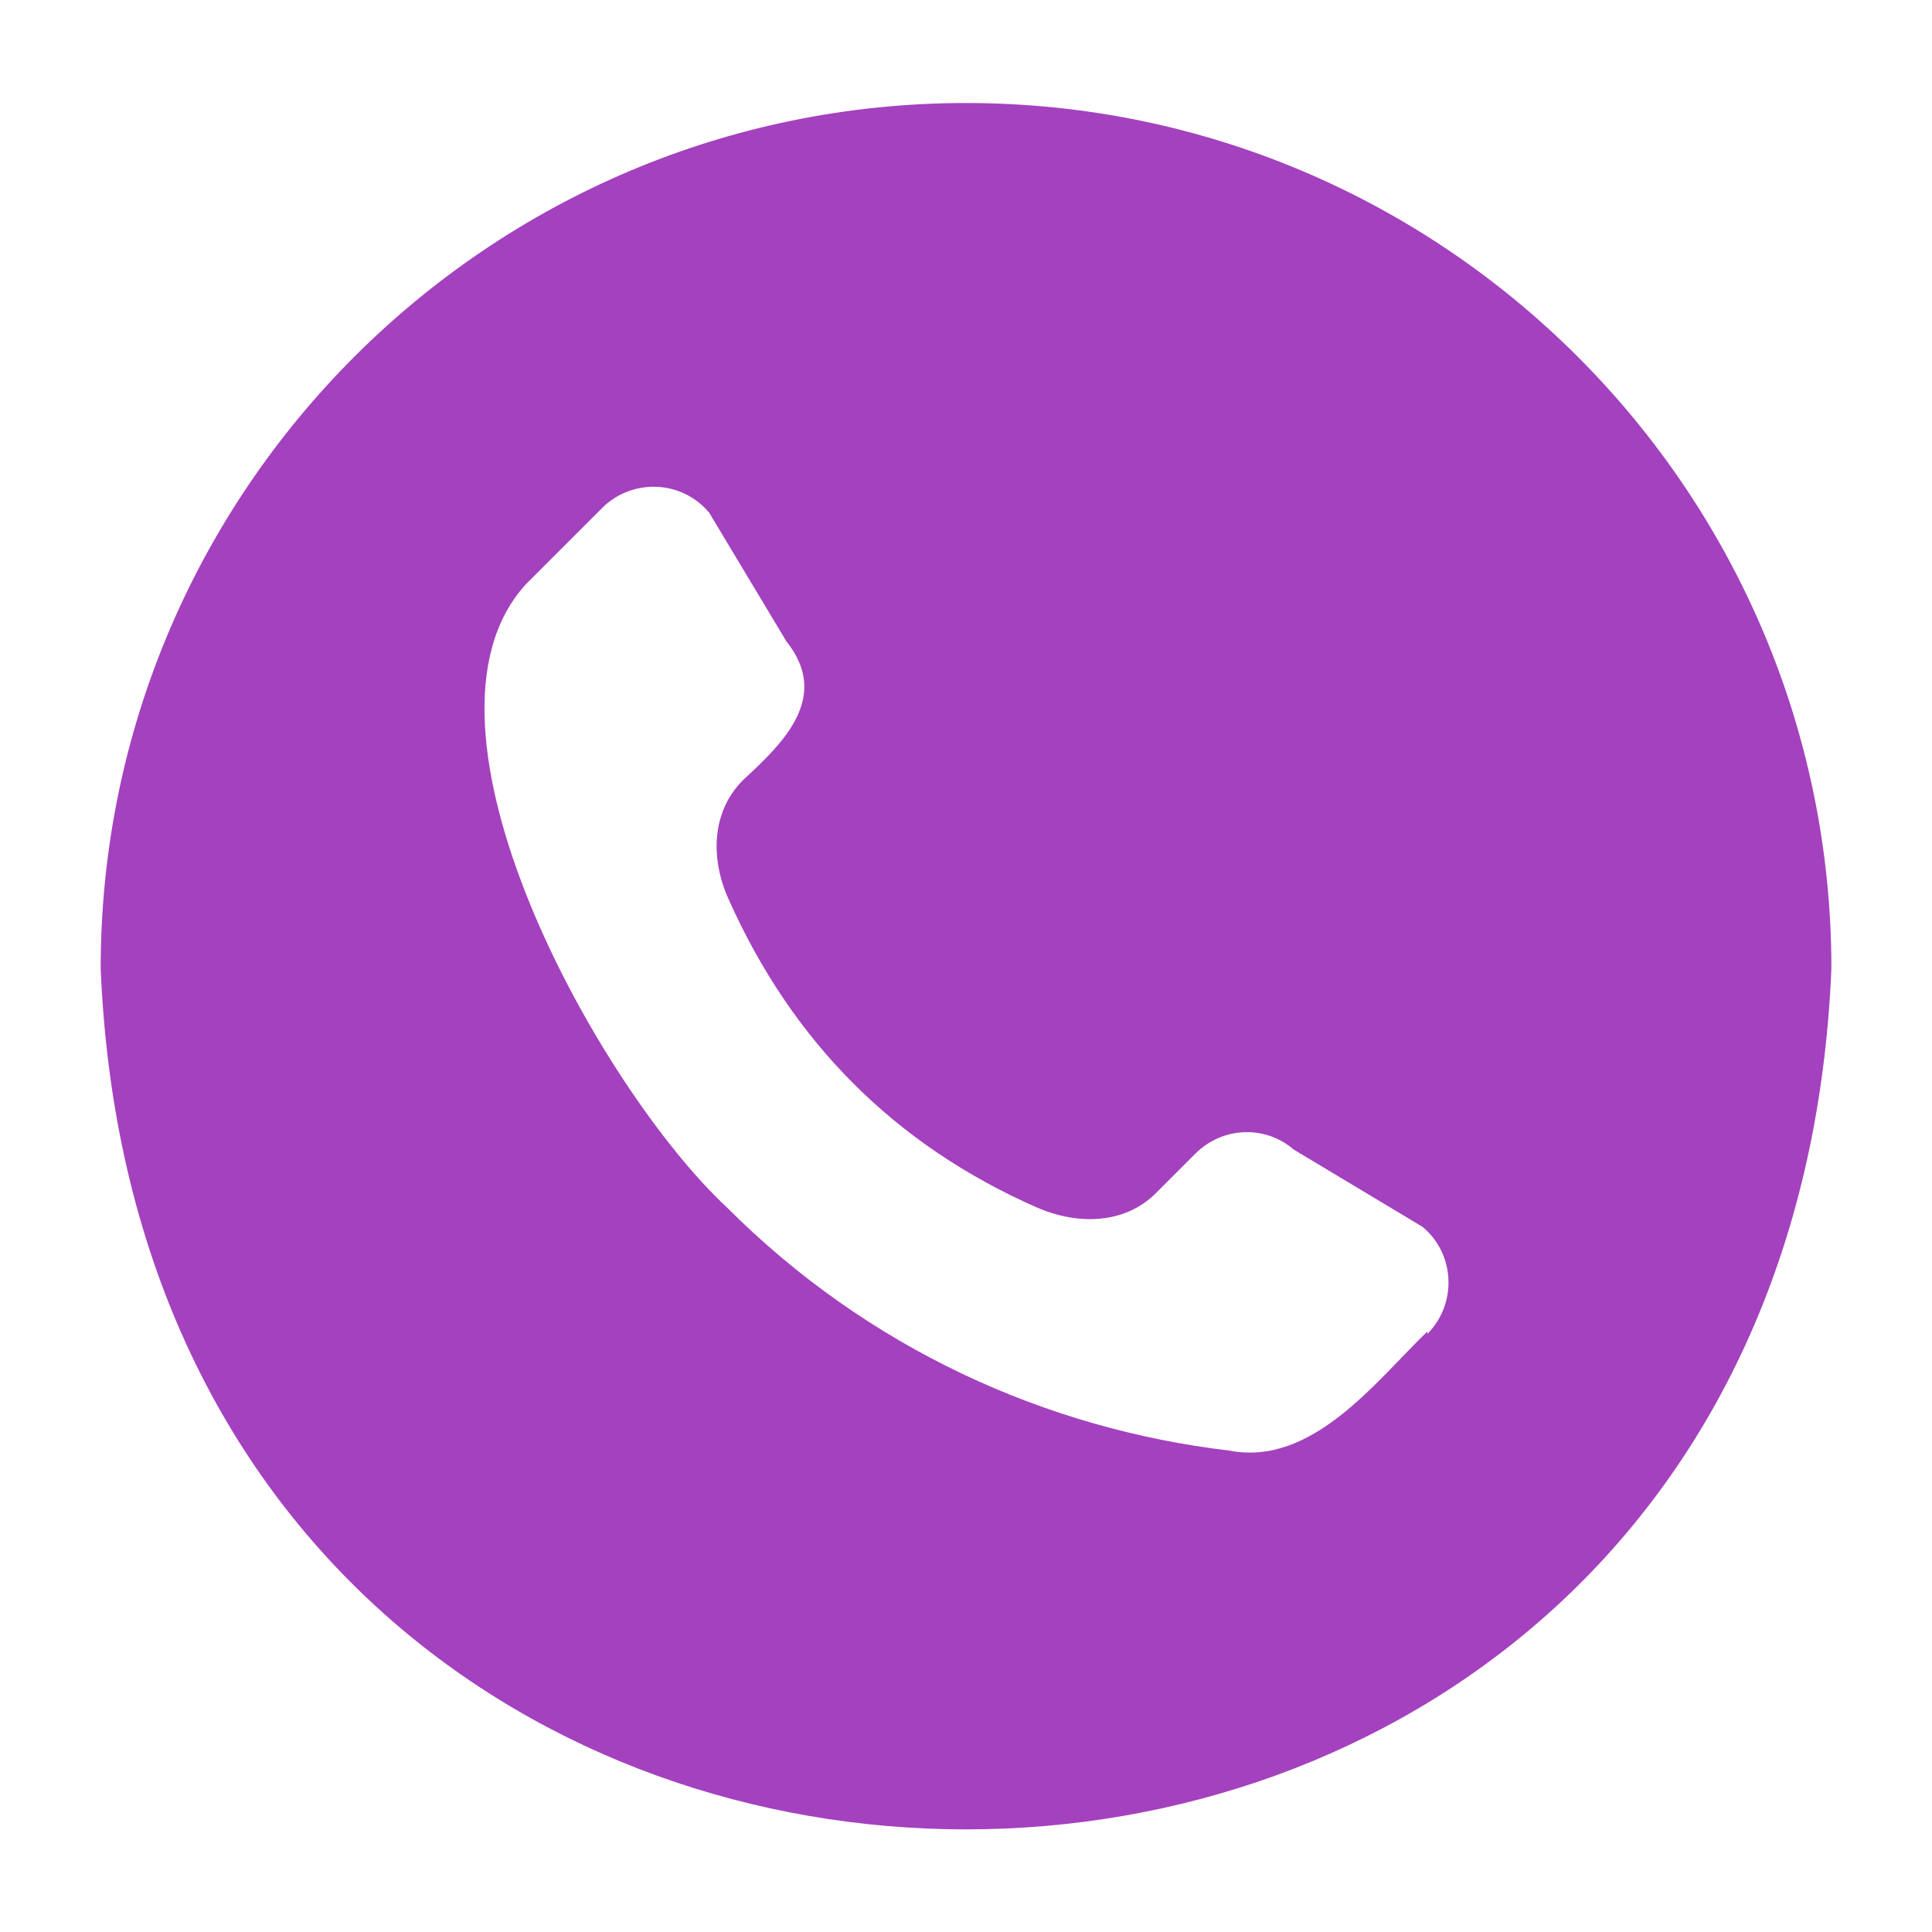
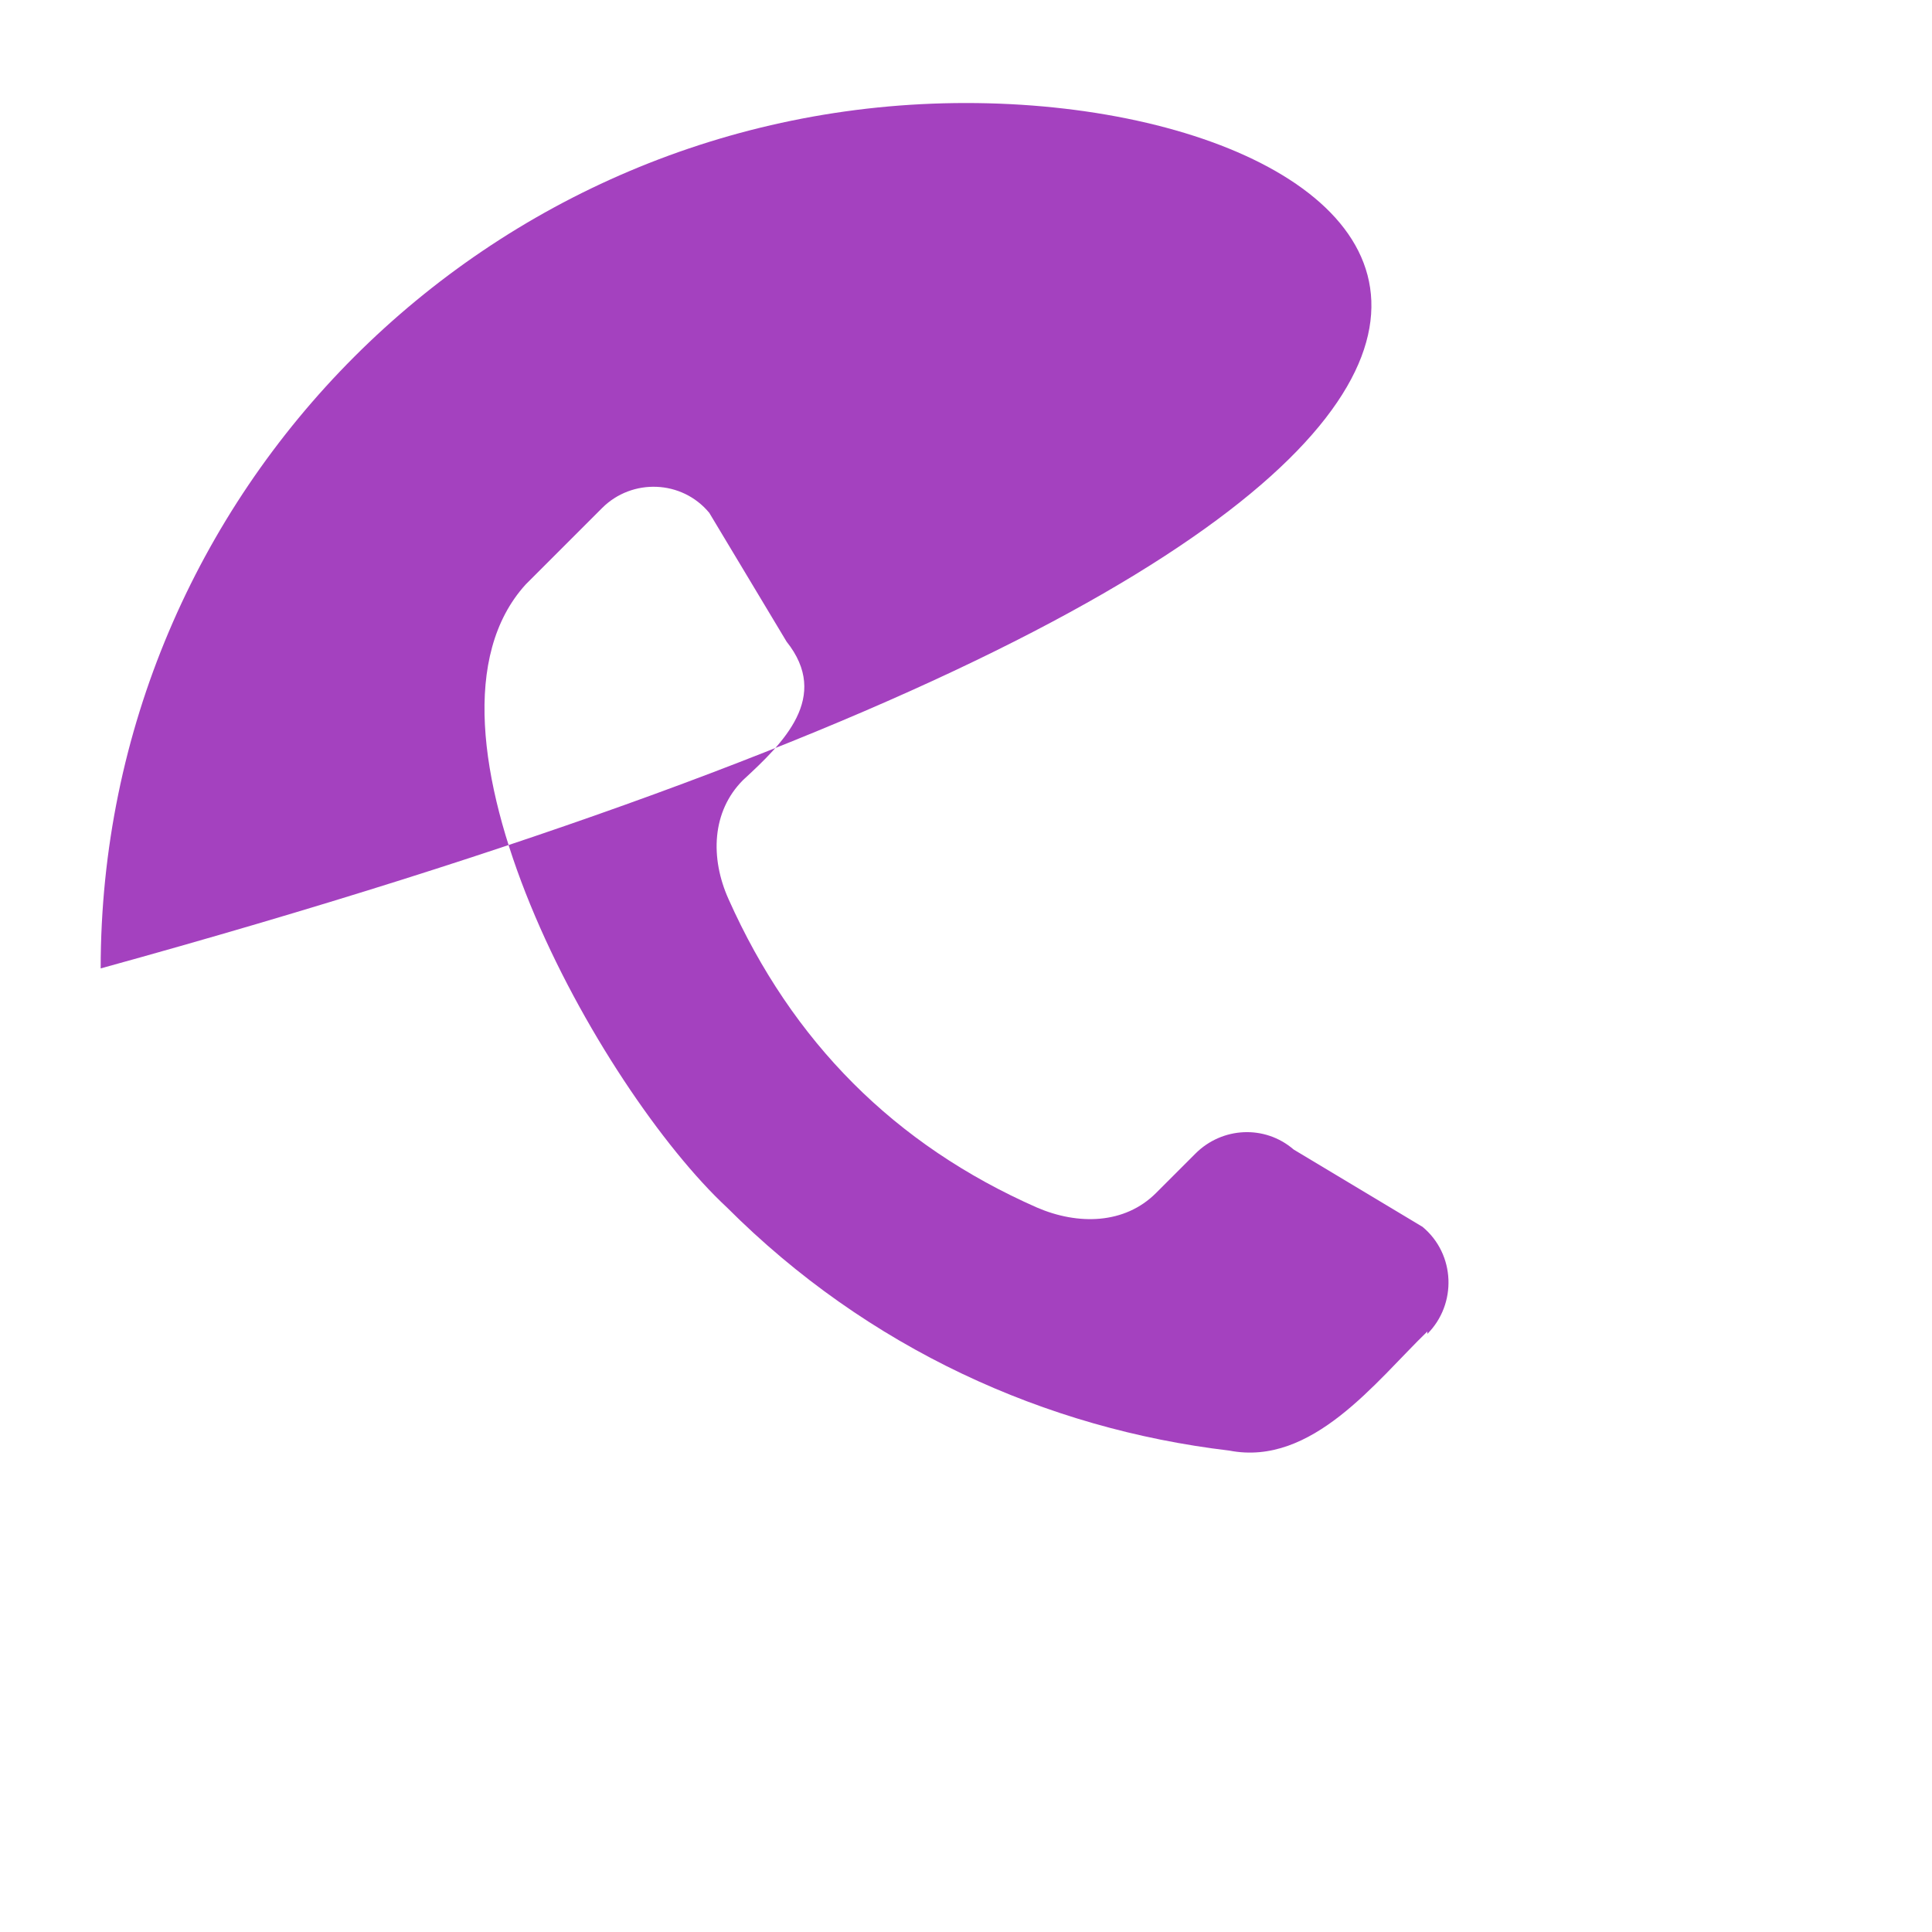
<svg xmlns="http://www.w3.org/2000/svg" width="28" height="28" viewBox="0 0 28 28" fill="none">
-   <path d="M14.001 1.493C7.082 1.493 1.459 7.117 1.459 14.035C2.147 30.672 25.854 30.672 26.542 14.035C26.542 7.117 20.919 1.493 14.001 1.493ZM20.686 19.297C19.939 20.02 19.017 21.257 17.816 21.023C15.156 20.708 12.577 19.542 10.536 17.5C8.692 15.785 5.752 10.523 7.619 8.47L8.727 7.362C9.159 6.93 9.882 6.953 10.279 7.432L11.399 9.298C12.041 10.103 11.352 10.768 10.769 11.305C10.314 11.76 10.291 12.437 10.559 13.032C11.481 15.097 12.962 16.59 15.027 17.5C15.622 17.757 16.299 17.745 16.754 17.29L17.326 16.718C17.711 16.333 18.329 16.298 18.749 16.66L20.616 17.78C21.094 18.177 21.117 18.9 20.686 19.332V19.297Z" fill="#A441BF" />
+   <path d="M14.001 1.493C7.082 1.493 1.459 7.117 1.459 14.035C26.542 7.117 20.919 1.493 14.001 1.493ZM20.686 19.297C19.939 20.02 19.017 21.257 17.816 21.023C15.156 20.708 12.577 19.542 10.536 17.5C8.692 15.785 5.752 10.523 7.619 8.47L8.727 7.362C9.159 6.93 9.882 6.953 10.279 7.432L11.399 9.298C12.041 10.103 11.352 10.768 10.769 11.305C10.314 11.76 10.291 12.437 10.559 13.032C11.481 15.097 12.962 16.59 15.027 17.5C15.622 17.757 16.299 17.745 16.754 17.29L17.326 16.718C17.711 16.333 18.329 16.298 18.749 16.66L20.616 17.78C21.094 18.177 21.117 18.9 20.686 19.332V19.297Z" fill="#A441BF" />
</svg>